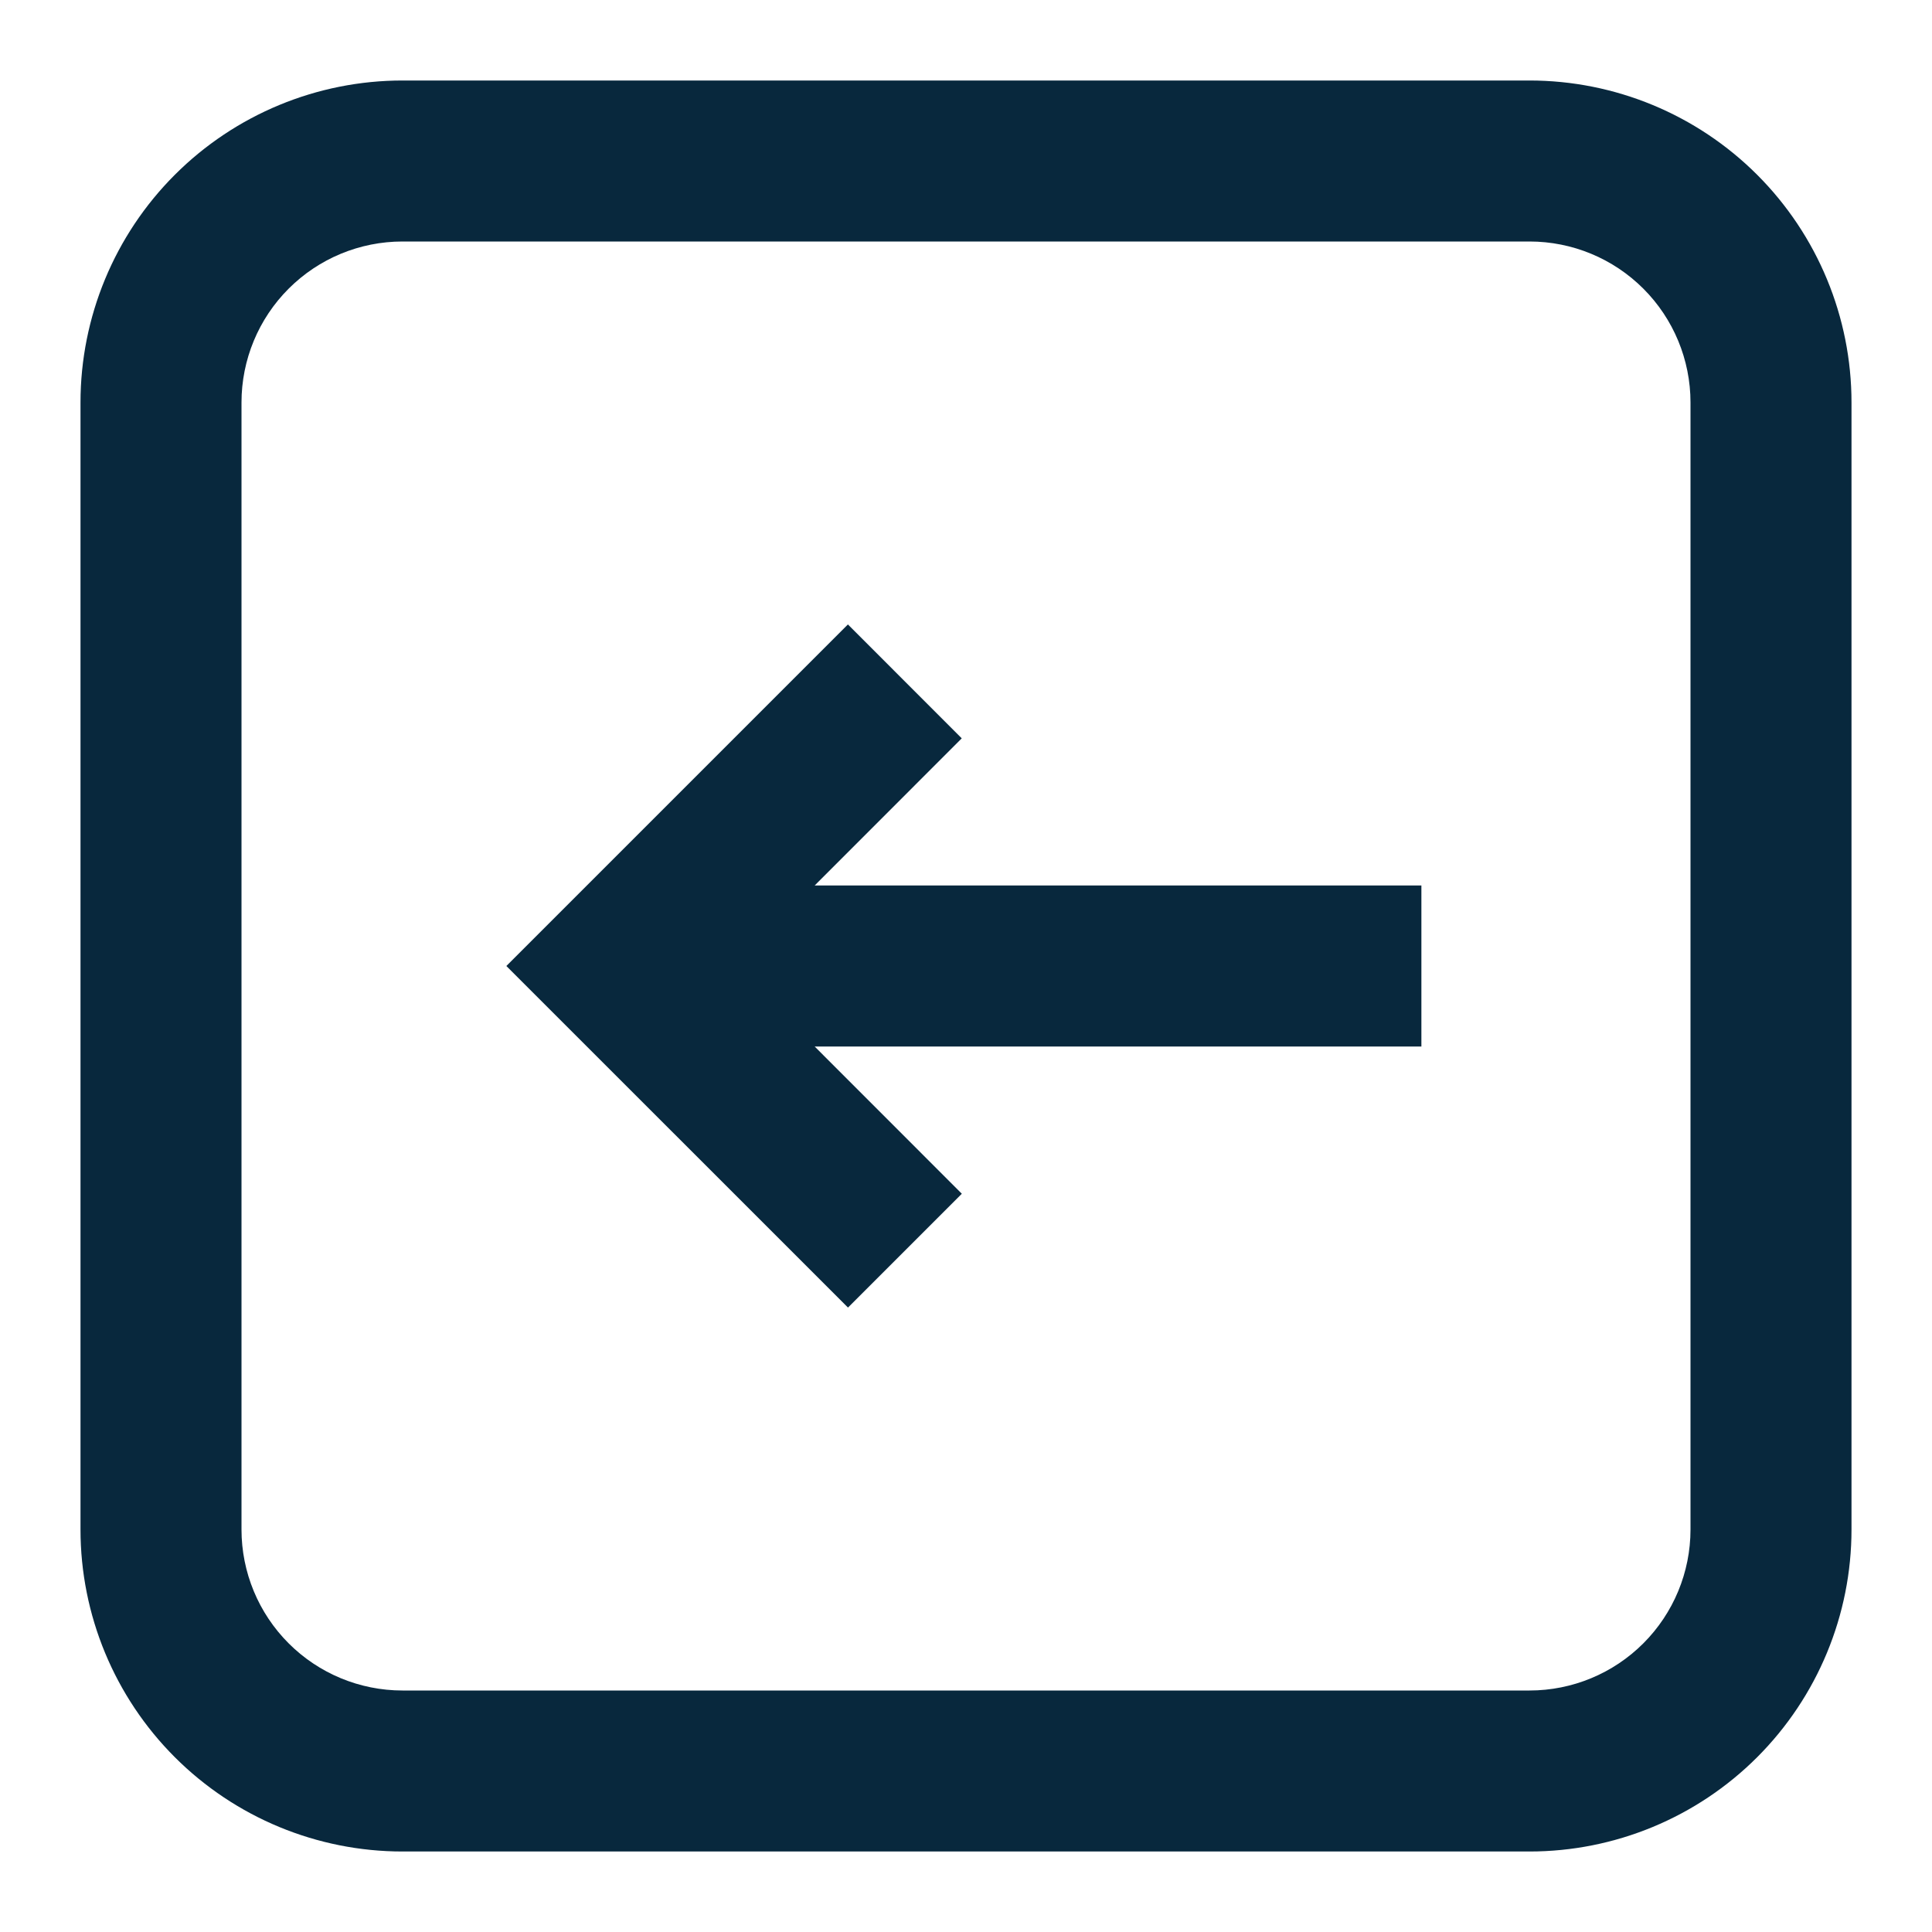
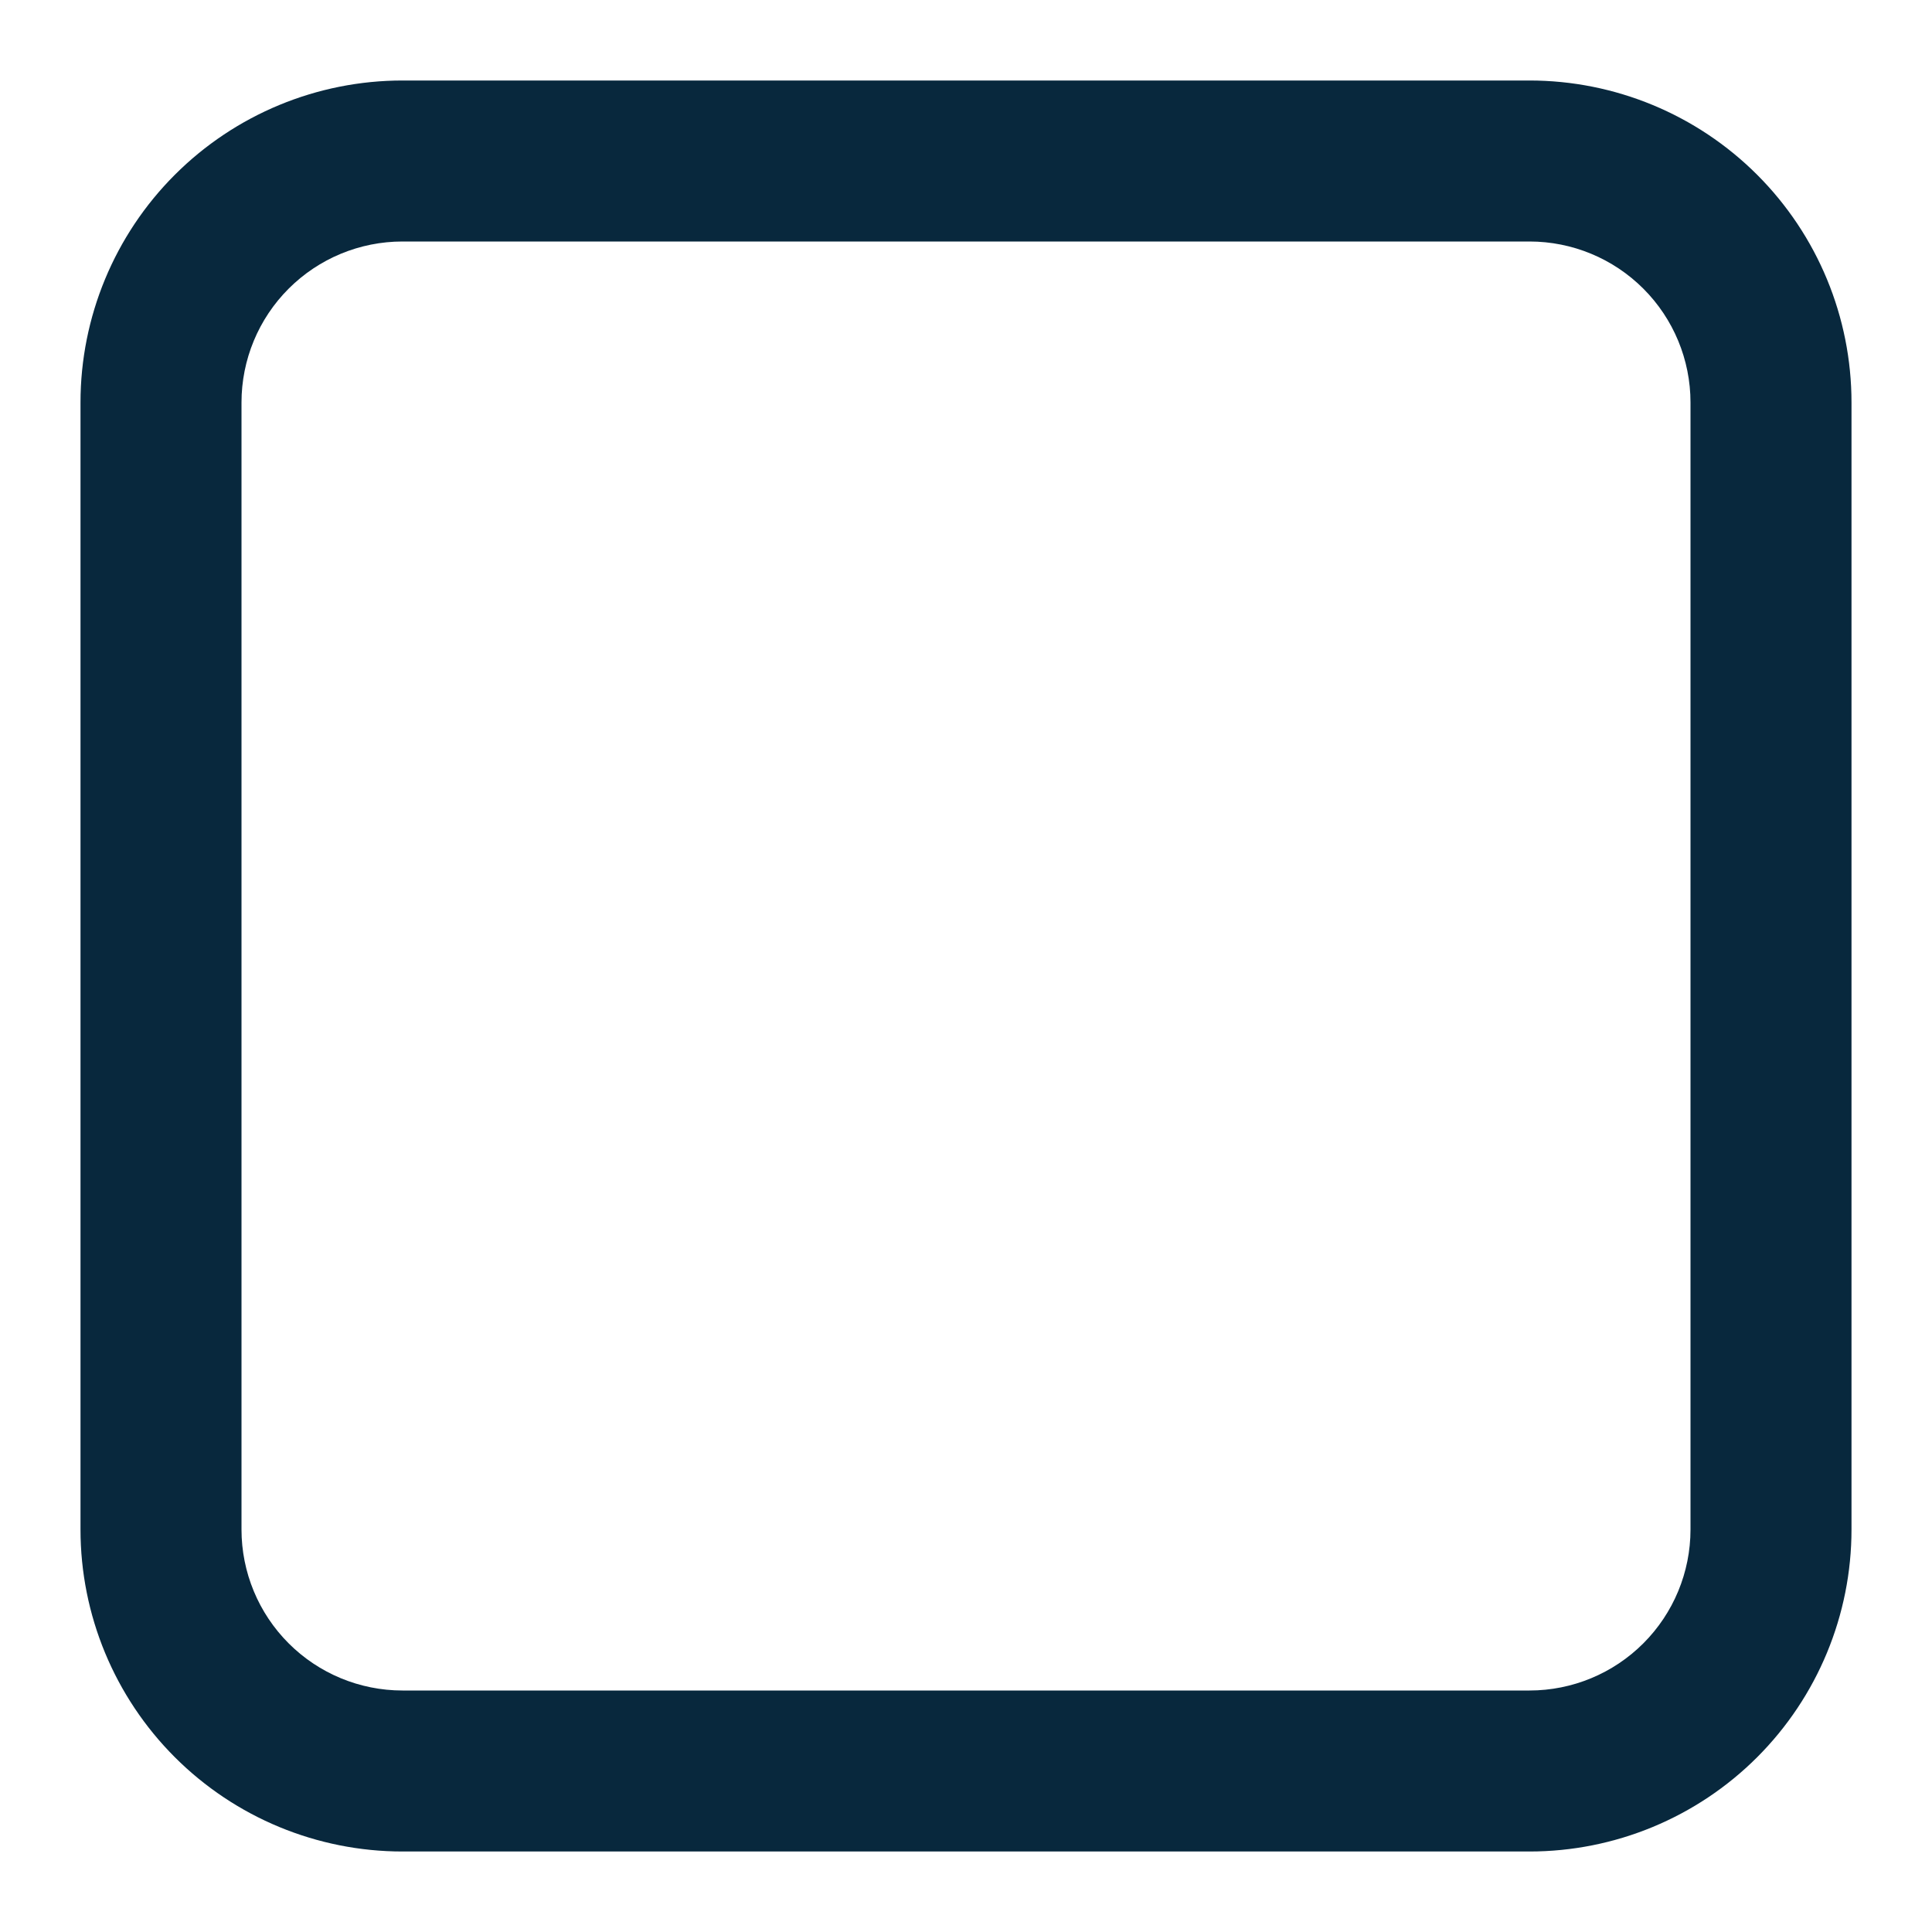
<svg xmlns="http://www.w3.org/2000/svg" width="384" height="384" viewBox="0 0 384 384" fill="none">
-   <path d="M191.169 237.264L168.545 259.888L100.641 192L168.529 124.112L191.153 146.752L161.921 176H282.513V208H161.921L191.169 237.264Z" fill="#08283D" />
  <path fill-rule="evenodd" clip-rule="evenodd" d="M368 304C368 320.974 361.257 337.252 349.255 349.255C337.252 361.257 320.974 368 304 368H80C63.026 368 46.748 361.257 34.745 349.255C22.743 337.252 16 320.974 16 304V80C16 63.026 22.743 46.748 34.745 34.745C46.748 22.743 63.026 16 80 16H304C320.974 16 337.252 22.743 349.255 34.745C361.257 46.748 368 63.026 368 80V304ZM304 336H80C71.513 336 63.374 332.629 57.373 326.627C51.371 320.626 48 312.487 48 304V80C48 71.513 51.371 63.374 57.373 57.373C63.374 51.371 71.513 48 80 48H304C312.487 48 320.626 51.371 326.627 57.373C332.629 63.374 336 71.513 336 80V304C336 312.487 332.629 320.626 326.627 326.627C320.626 332.629 312.487 336 304 336Z" fill="#08283D" />
</svg>